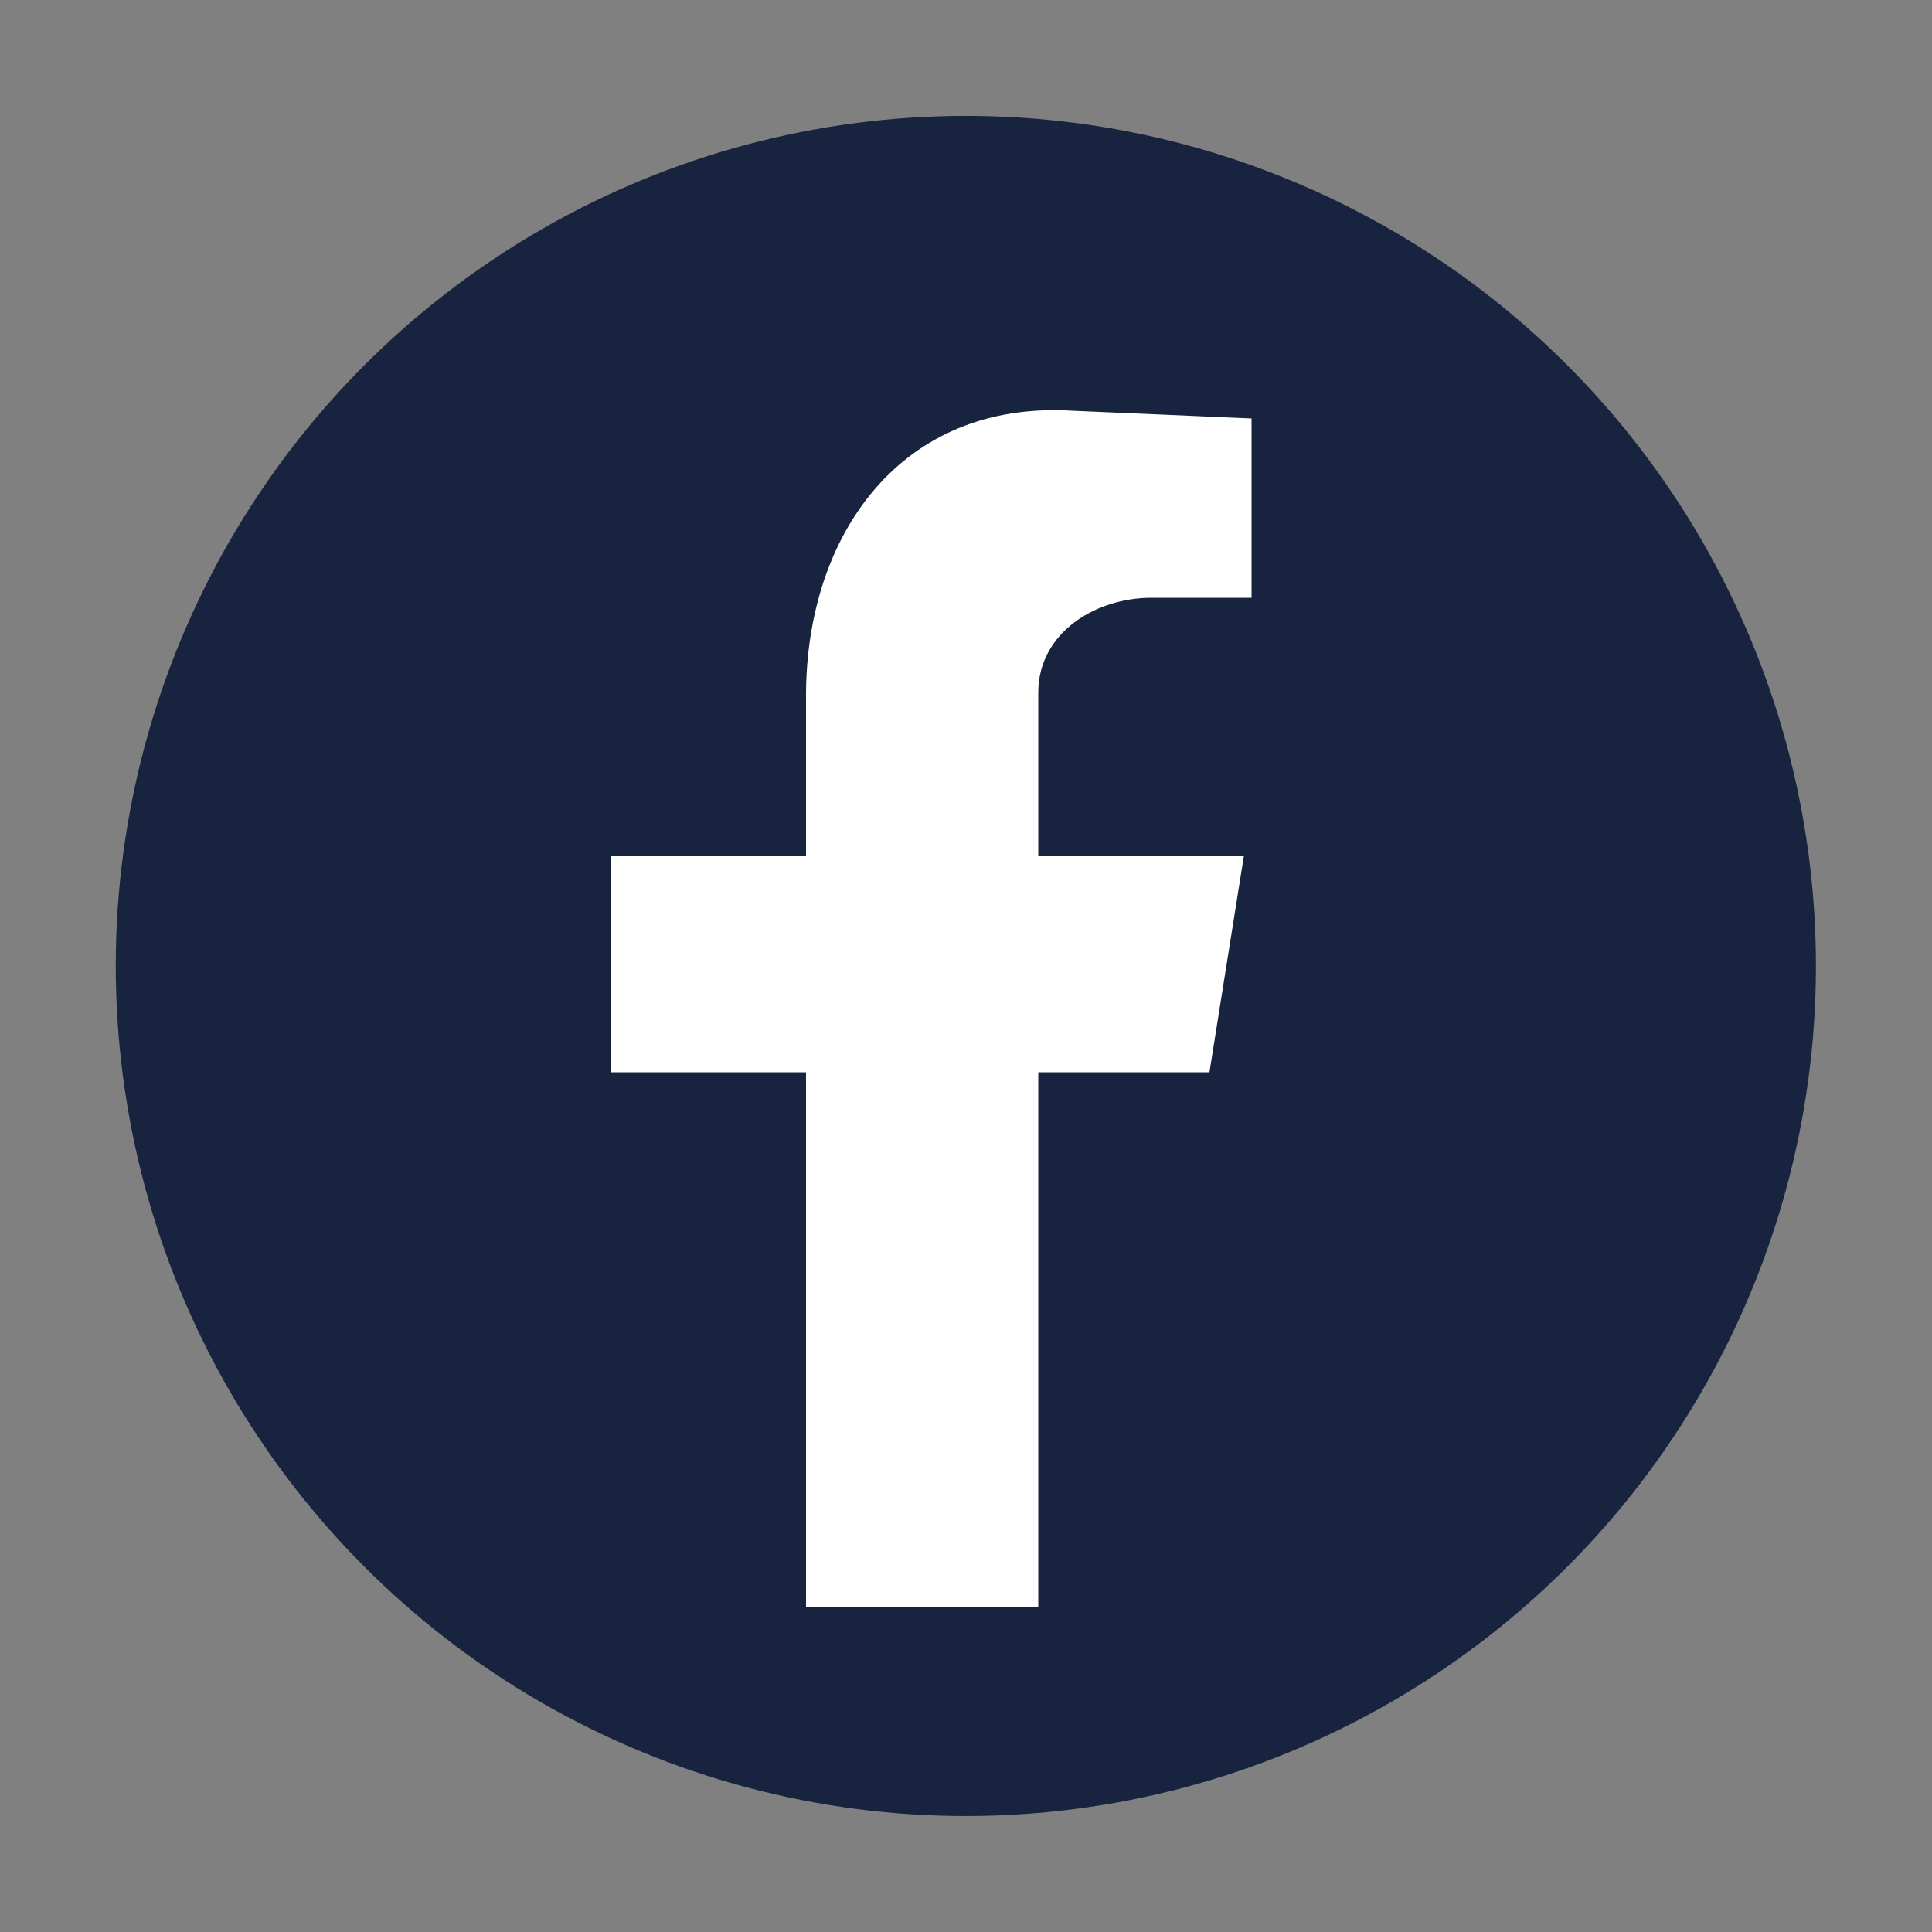
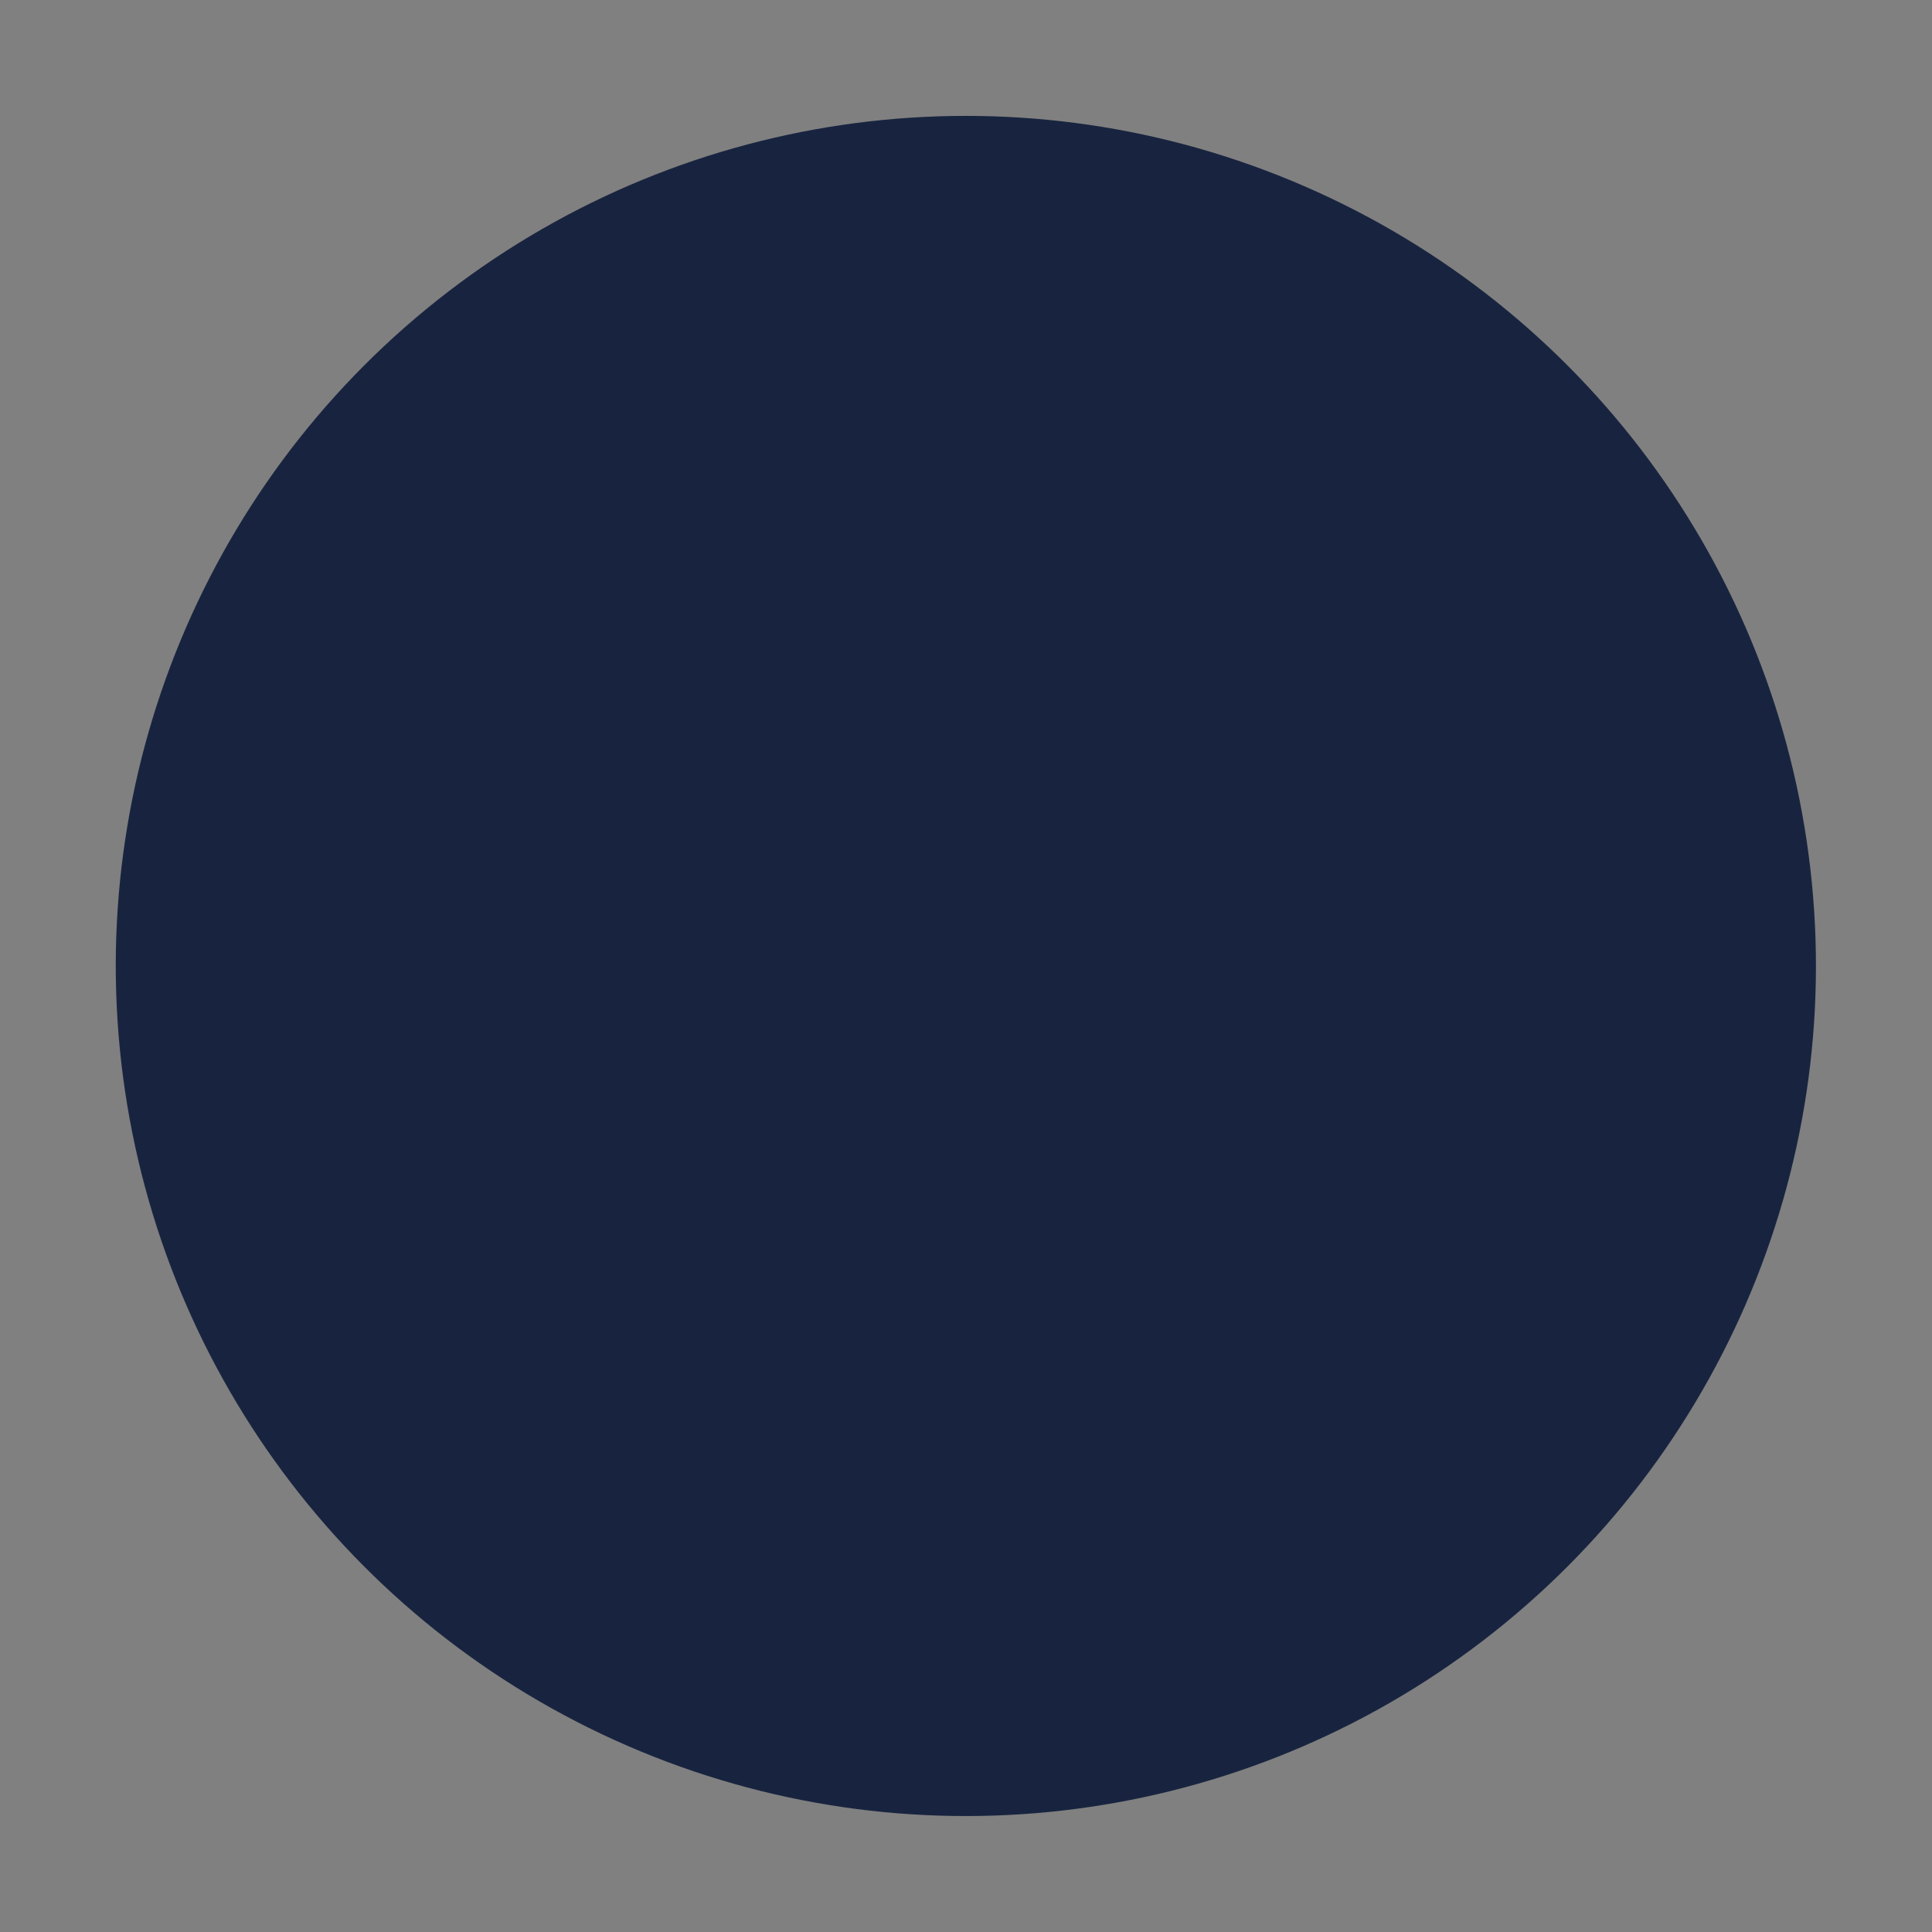
<svg xmlns="http://www.w3.org/2000/svg" id="Capa_1" data-name="Capa 1" viewBox="0 0 50 50">
  <rect x="0" y="0" width="50" height="50" fill="#808080" stroke="none" />
  <defs>
    <style>
      .cls-1 {
        fill: #18243f;
      }

      .cls-2 {
        fill: #fff;
        fill-rule: evenodd;
      }
    </style>
  </defs>
  <circle class="cls-1" cx="25" cy="25" r="22" transform="translate(-7.89 37.98) rotate(-66.54)" />
-   <path class="cls-2" d="M20.87,41.6h6v-13.85h4.43l.89-5.59h-5.32v-4.23c0-1.57,1.5-2.46,2.93-2.46h2.59v-4.64l-4.64-.2c-4.43-.27-6.89,3.21-6.89,7.37v4.16h-5.05v5.59h5.05v13.85Z" />
</svg>